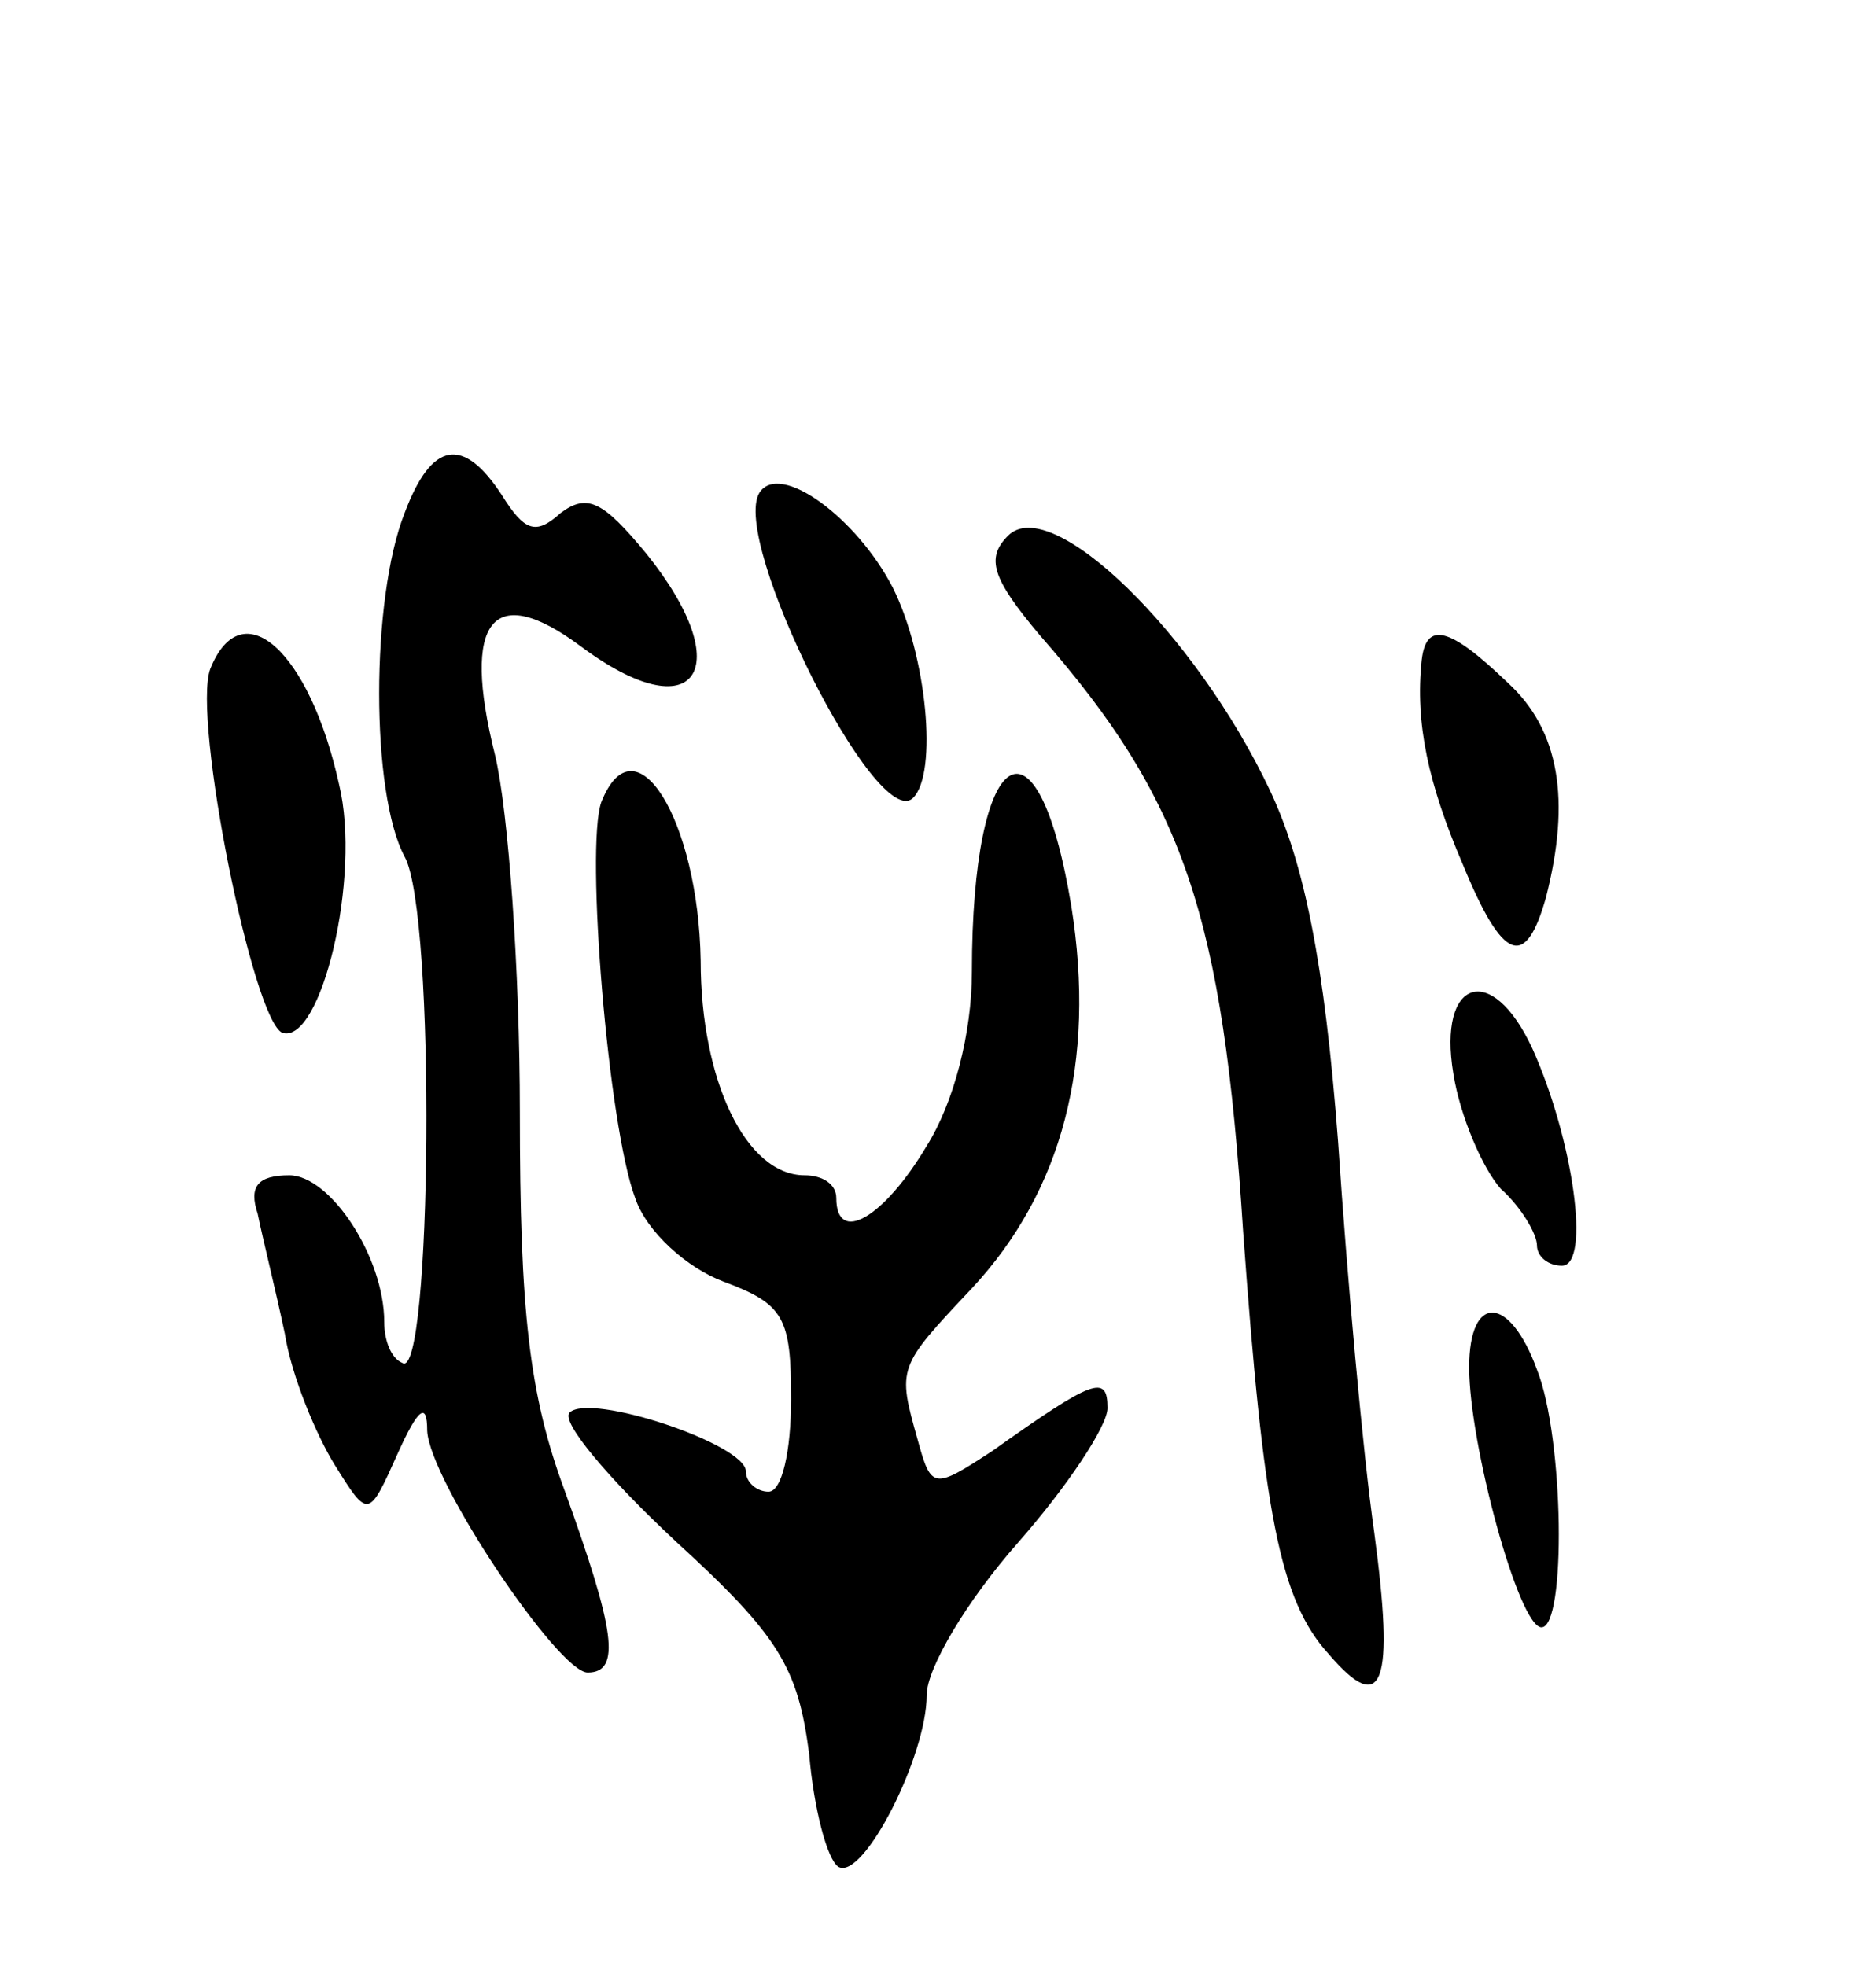
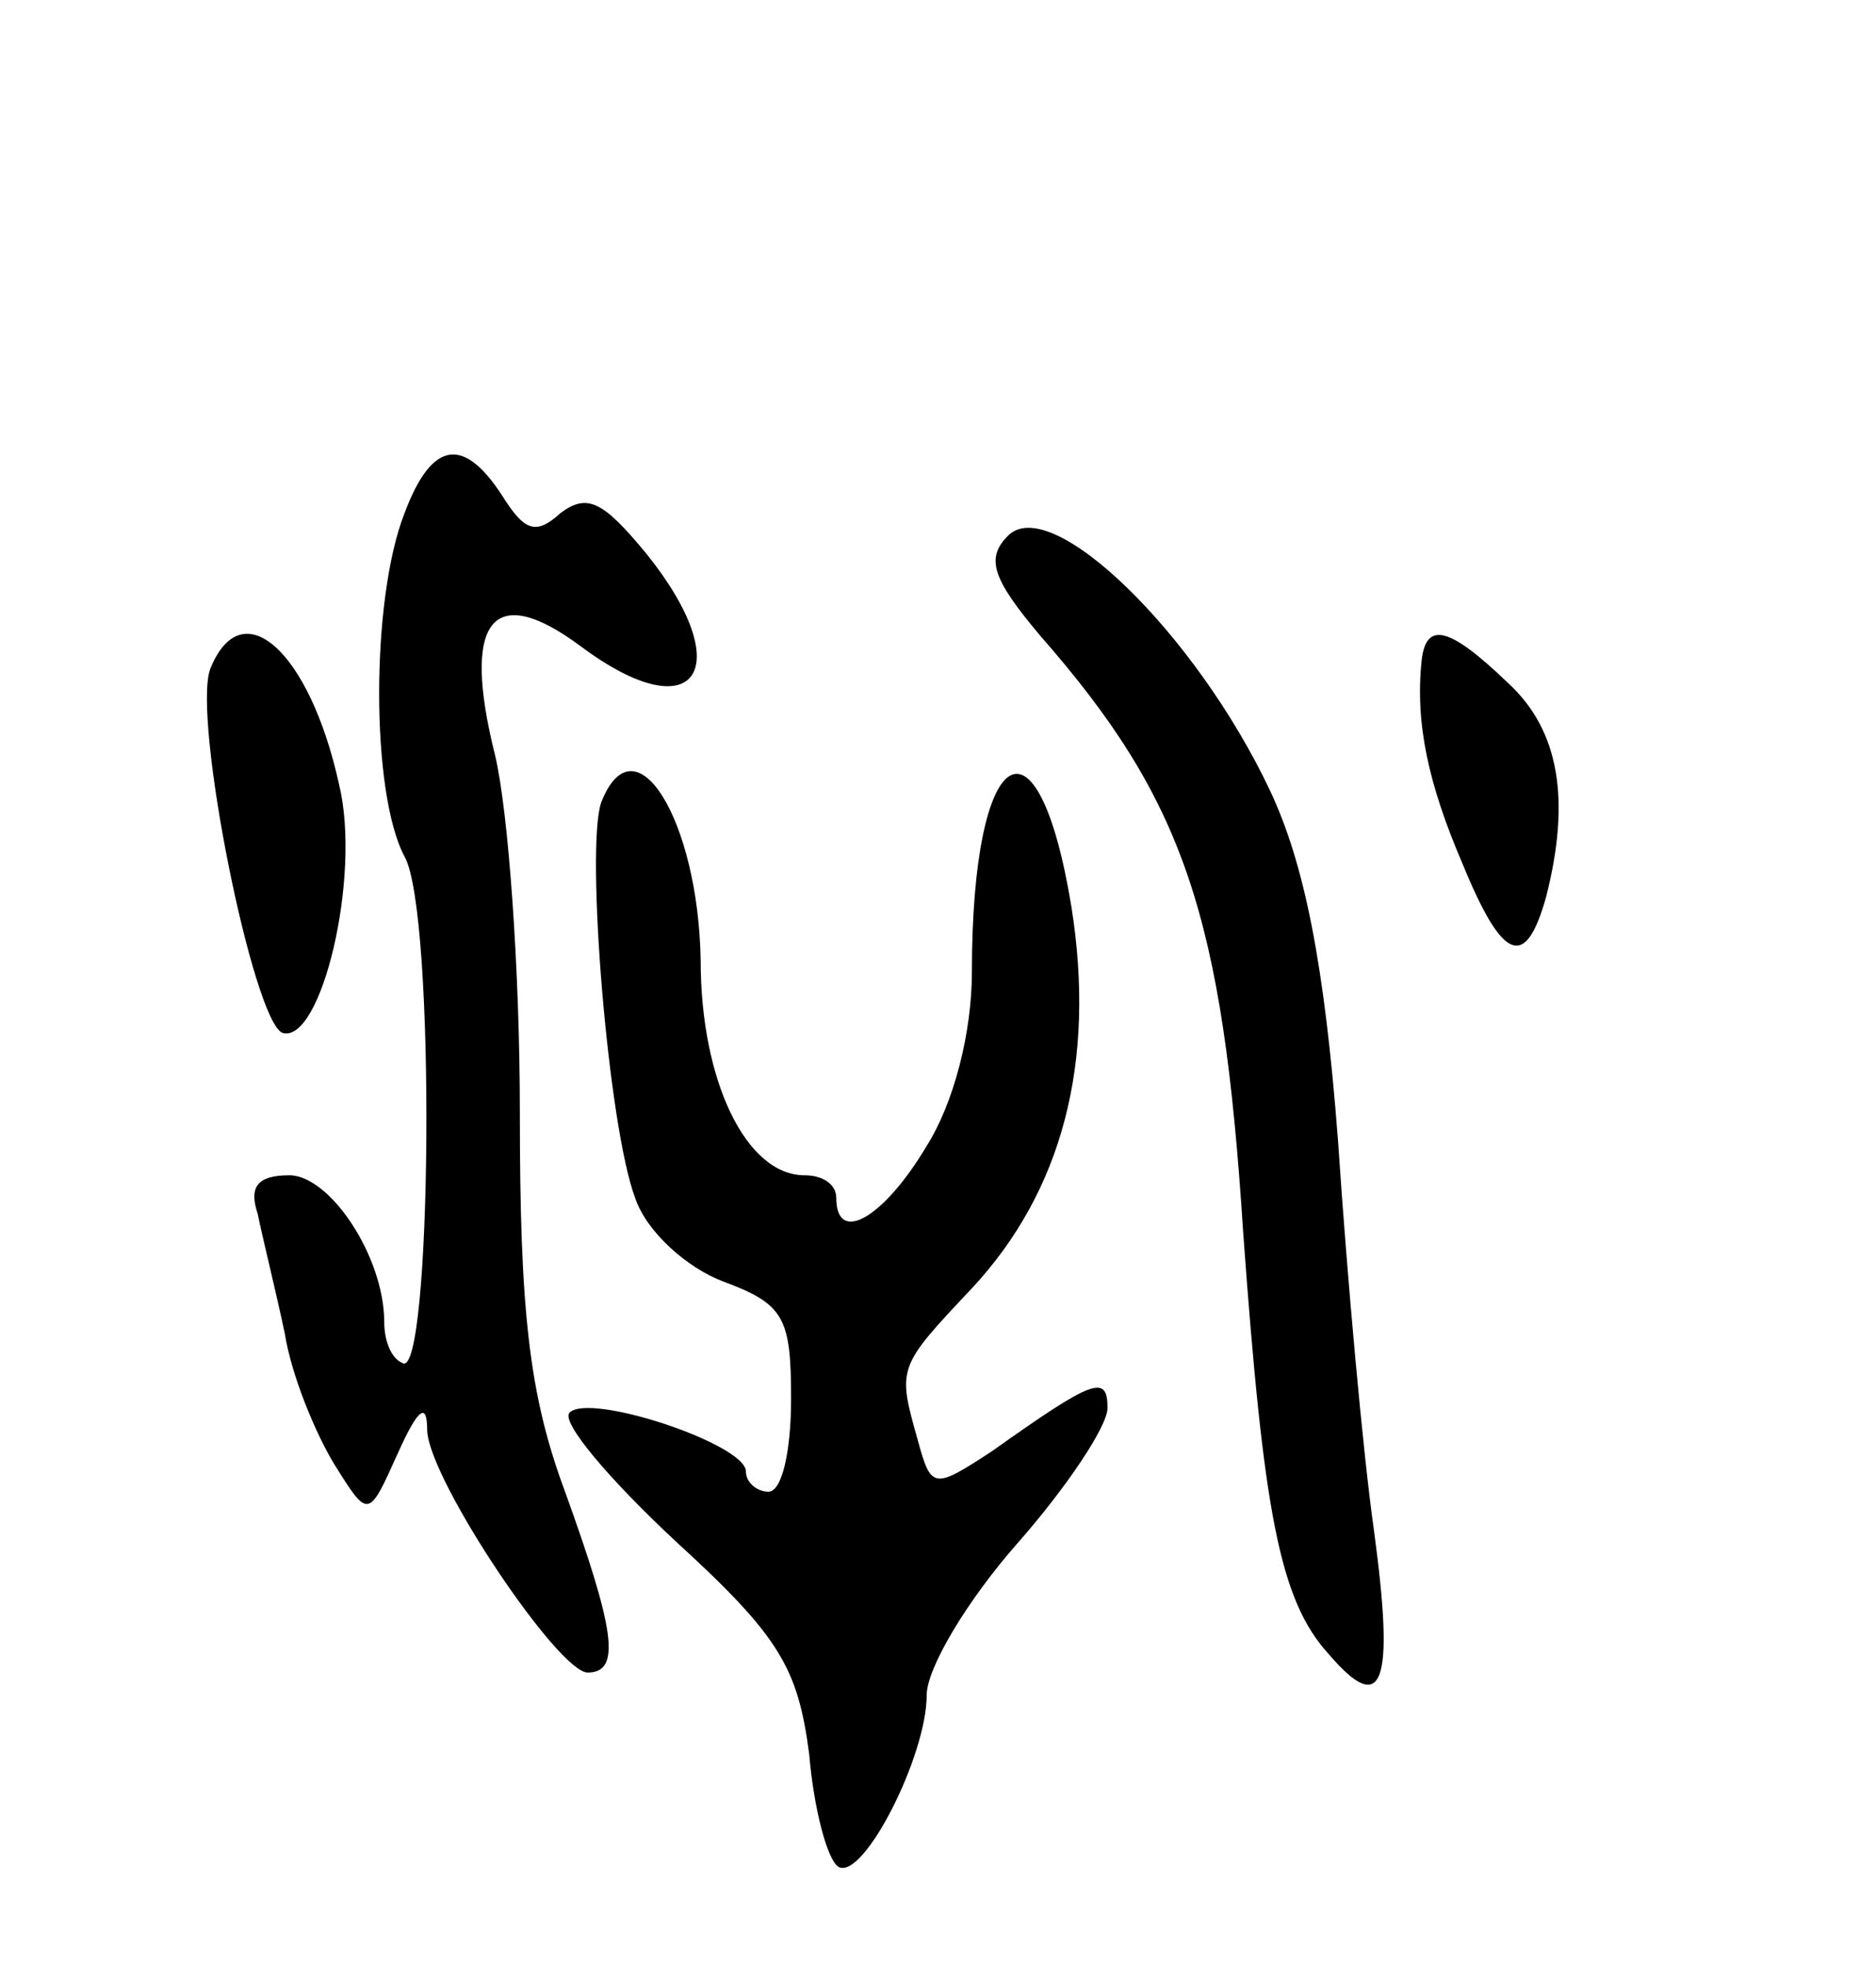
<svg xmlns="http://www.w3.org/2000/svg" version="1.0" width="83" height="87" viewBox="0 0 83 87">
  <g transform="translate(0,87) scale(0.1,-0.1)">
    <path d="M179 643 c-15 -38 -15 -124 0 -152 14 -25 12 -233 -1 -224 -5 2 -8 10 -8 18 0 29 -24 65 -42 65 -14 0 -18 -5 -14 -17 2 -10 8 -34 12 -53 3 -19 14 -45 22 -58 15 -24 15 -24 28 5 9 20 13 23 13 10 1 -22 58 -107 71 -107 15 0 12 19 -10 80 -16 43 -20 80 -20 168 0 62 -5 133 -11 158 -15 60 -1 77 38 48 51 -38 70 -10 29 41 -19 23 -26 27 -38 18 -11 -10 -16 -8 -26 8 -17 26 -31 24 -43 -8z" />
-     <path d="M336 652 c-13 -21 52 -151 68 -135 11 11 6 63 -9 93 -16 31 -50 56 -59 42z" />
    <path d="M446 633 c-10 -10 -7 -19 14 -44 64 -73 81 -124 90 -264 9 -124 16 -163 38 -187 24 -28 29 -13 20 54 -5 35 -12 113 -16 173 -6 79 -15 123 -30 155 -33 70 -97 132 -116 113z" />
    <path d="M93 574 c-8 -22 19 -156 32 -161 17 -5 35 69 25 110 -13 59 -43 86 -57 51z" />
    <path d="M629 578 c-3 -28 3 -55 18 -90 18 -44 28 -47 37 -15 11 43 6 74 -17 95 -26 25 -36 27 -38 10z" />
    <path d="M266 515 c-7 -20 3 -143 15 -175 5 -15 23 -31 39 -37 27 -10 30 -16 30 -52 0 -23 -4 -41 -10 -41 -5 0 -10 4 -10 9 0 12 -69 35 -78 26 -4 -4 17 -29 47 -57 46 -42 54 -56 59 -94 2 -24 8 -47 13 -50 11 -6 39 49 39 76 0 12 18 42 40 67 22 25 40 52 40 60 0 15 -6 13 -51 -19 -26 -17 -27 -17 -33 5 -9 32 -9 32 24 67 40 43 55 100 44 169 -15 91 -44 72 -44 -29 0 -27 -8 -58 -20 -77 -19 -32 -40 -44 -40 -23 0 6 -6 10 -14 10 -26 0 -46 42 -46 95 -1 62 -29 108 -44 70z" />
-     <path d="M643 395 c3 -19 13 -42 21 -51 9 -8 16 -20 16 -25 0 -5 5 -9 11 -9 13 0 5 56 -13 96 -18 39 -42 31 -35 -11z" />
-     <path d="M650 265 c0 -34 22 -115 32 -115 11 0 10 84 -2 114 -12 33 -30 34 -30 1z" />
  </g>
</svg>